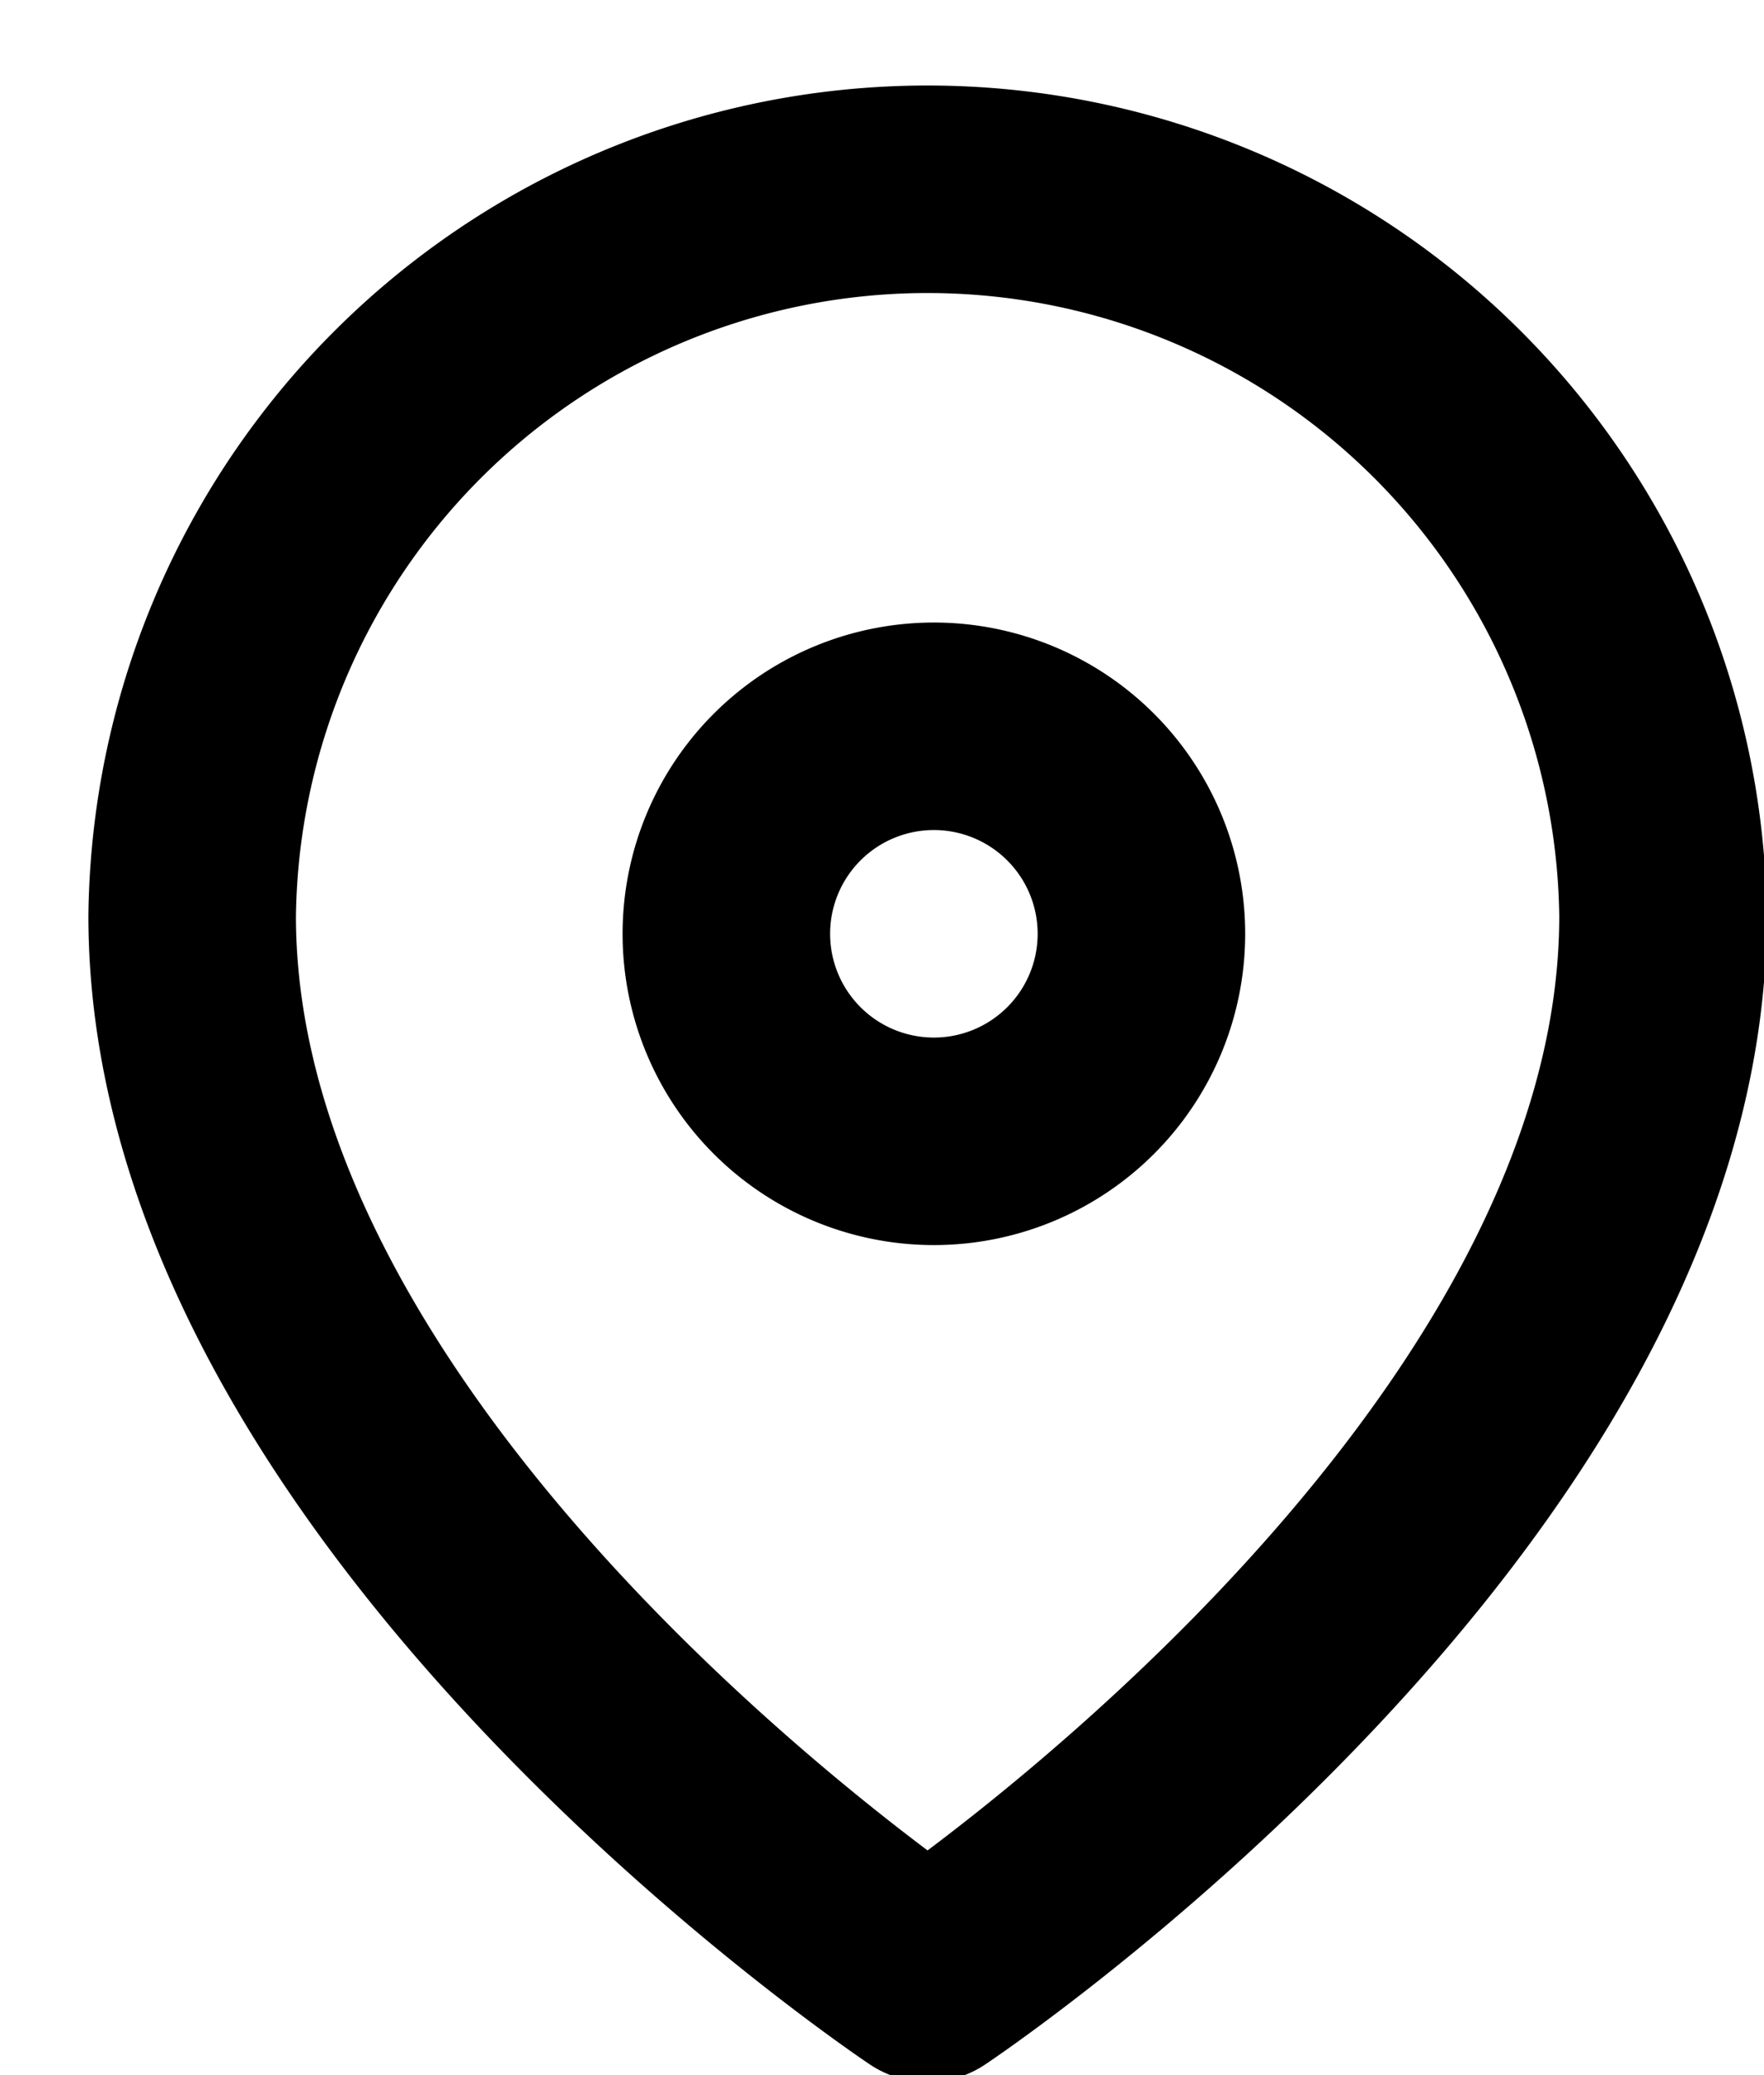
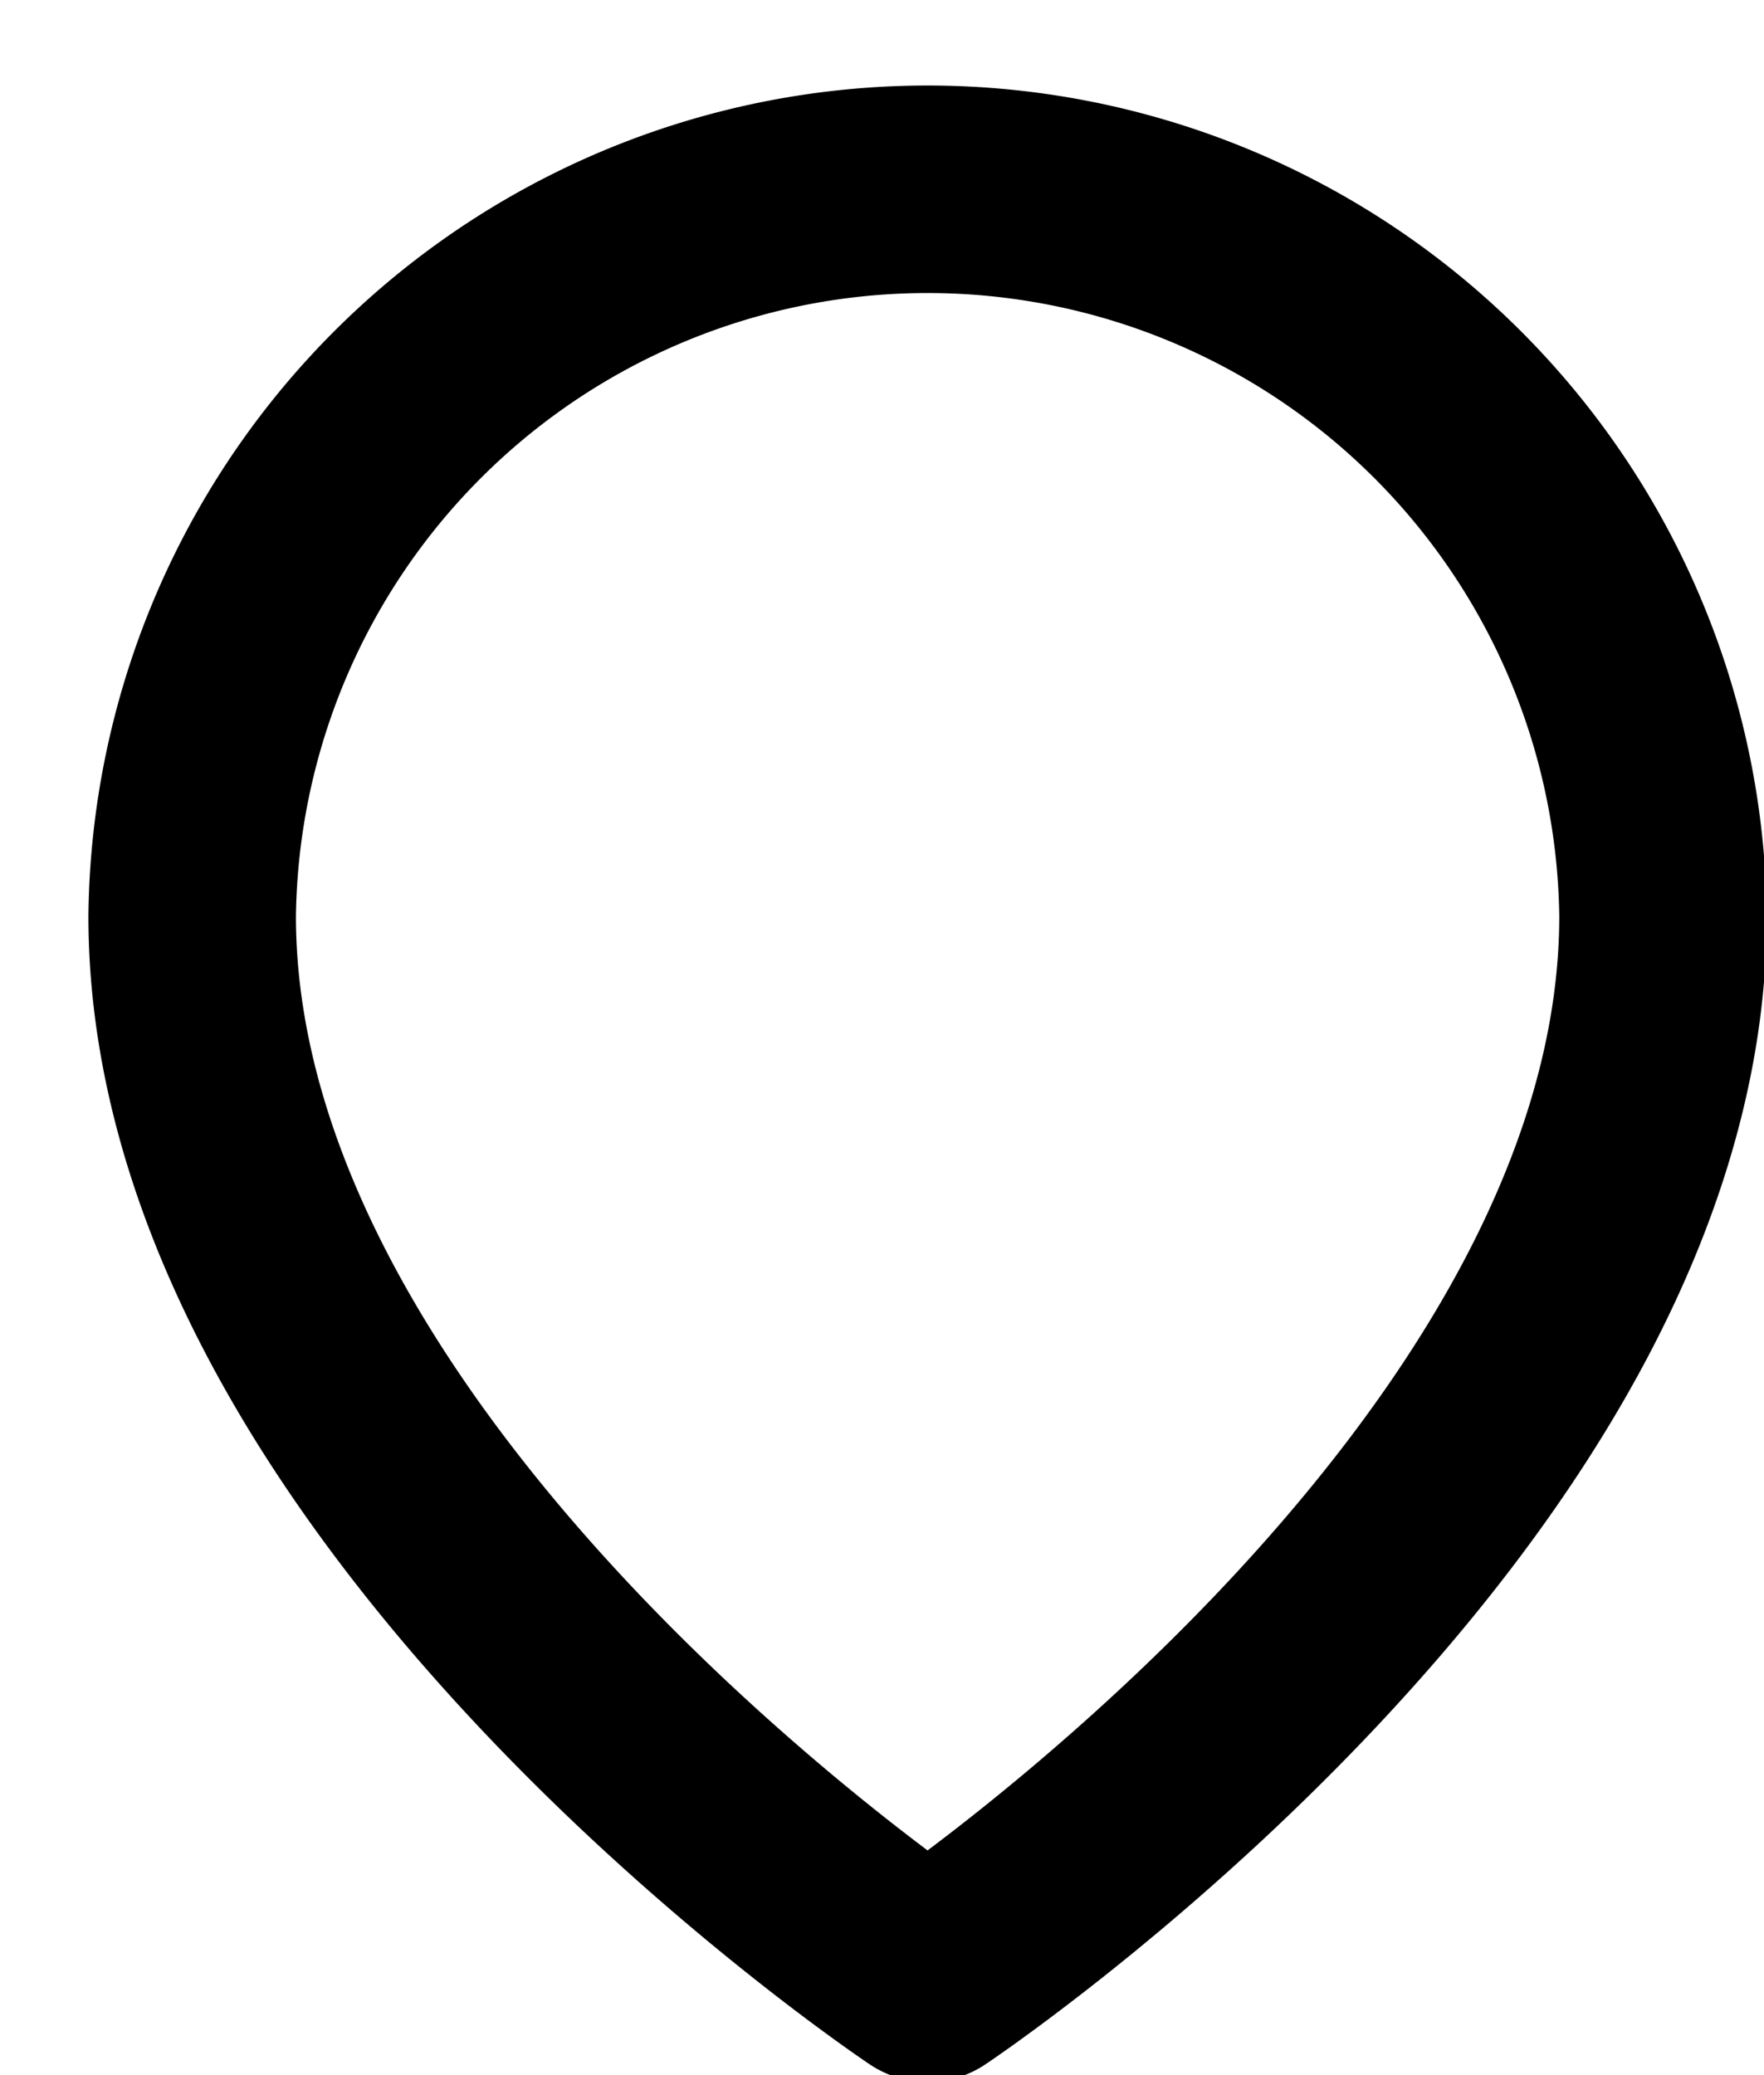
<svg xmlns="http://www.w3.org/2000/svg" width="17" height="20" viewBox="0 0 17 20">
  <g>
    <g>
      <g>
        <path fill="none" stroke="#000" stroke-linecap="round" stroke-linejoin="round" stroke-miterlimit="20" stroke-width="2" d="M16.027 8.828c0 5.513-7.088 10.238-7.088 10.238v0S1.852 14.34 1.852 8.828a7.088 7.088 0 0 1 14.175 0z" />
      </g>
      <g>
-         <path fill="none" stroke="#000" stroke-linecap="round" stroke-linejoin="round" stroke-miterlimit="20" stroke-width="2" d="M7 9a2 2 0 1 1 4 0 2 2 0 0 1-4 0z" />
-       </g>
+         </g>
    </g>
  </g>
</svg>